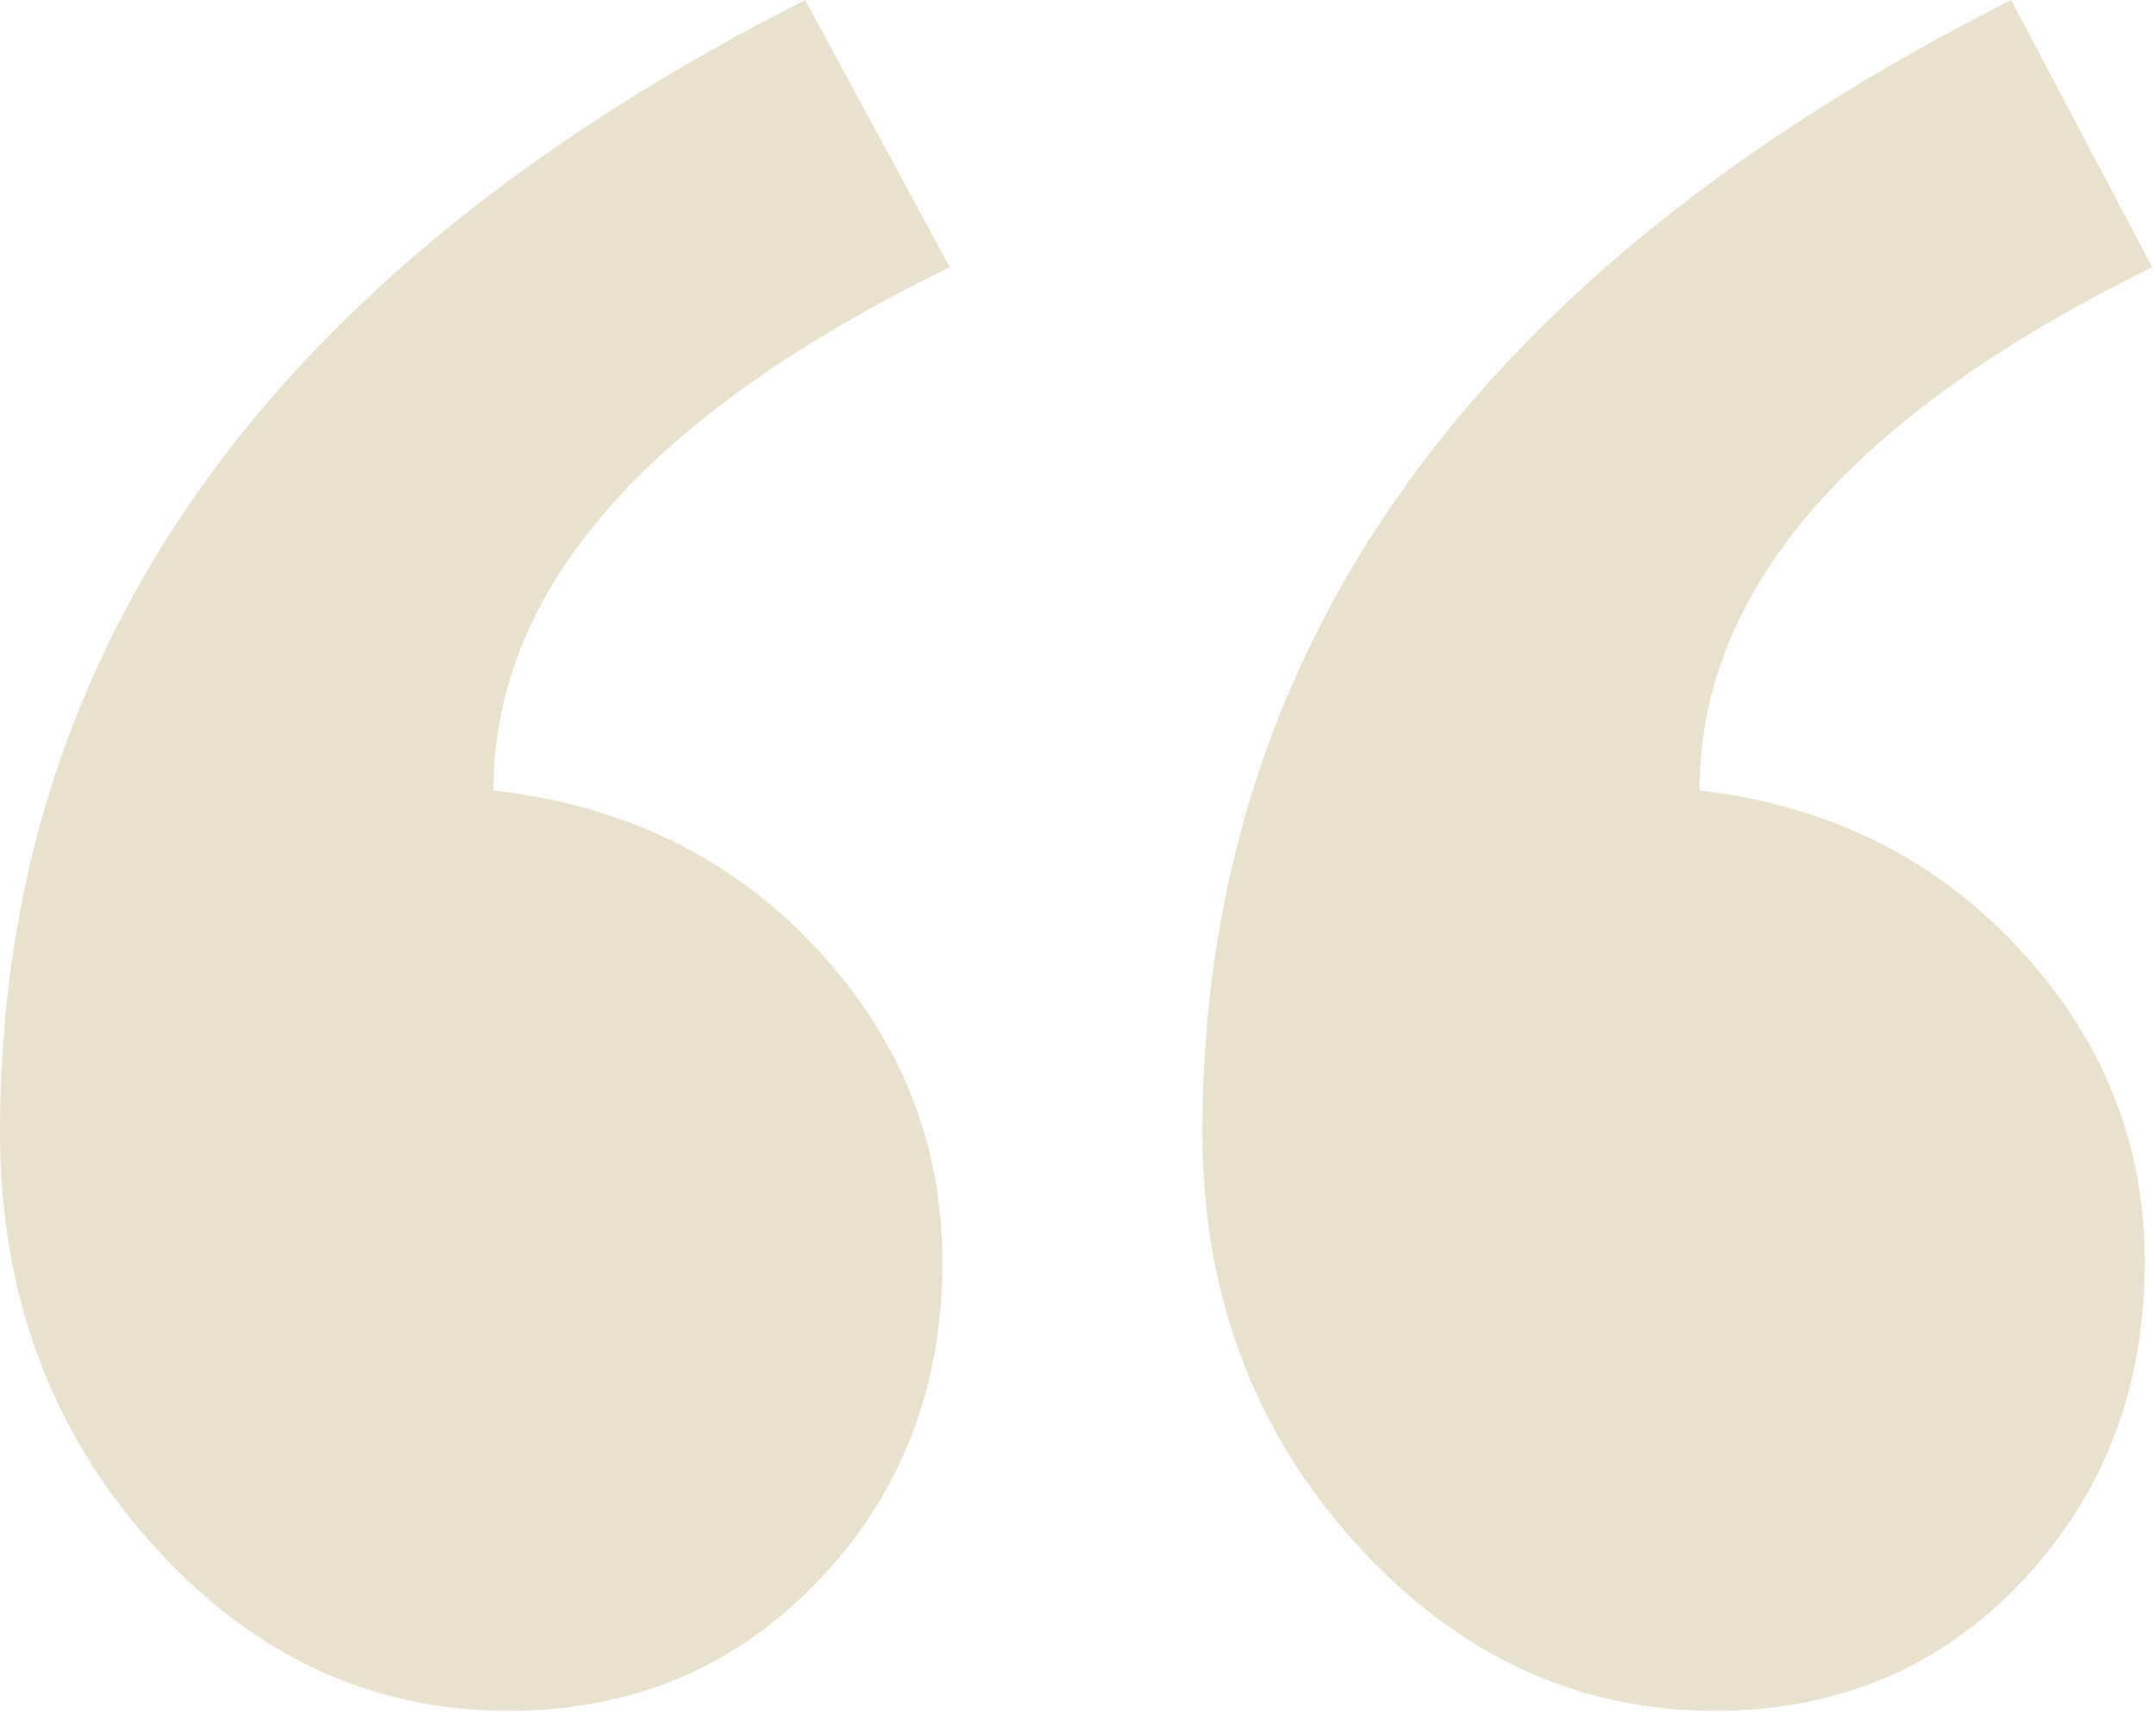
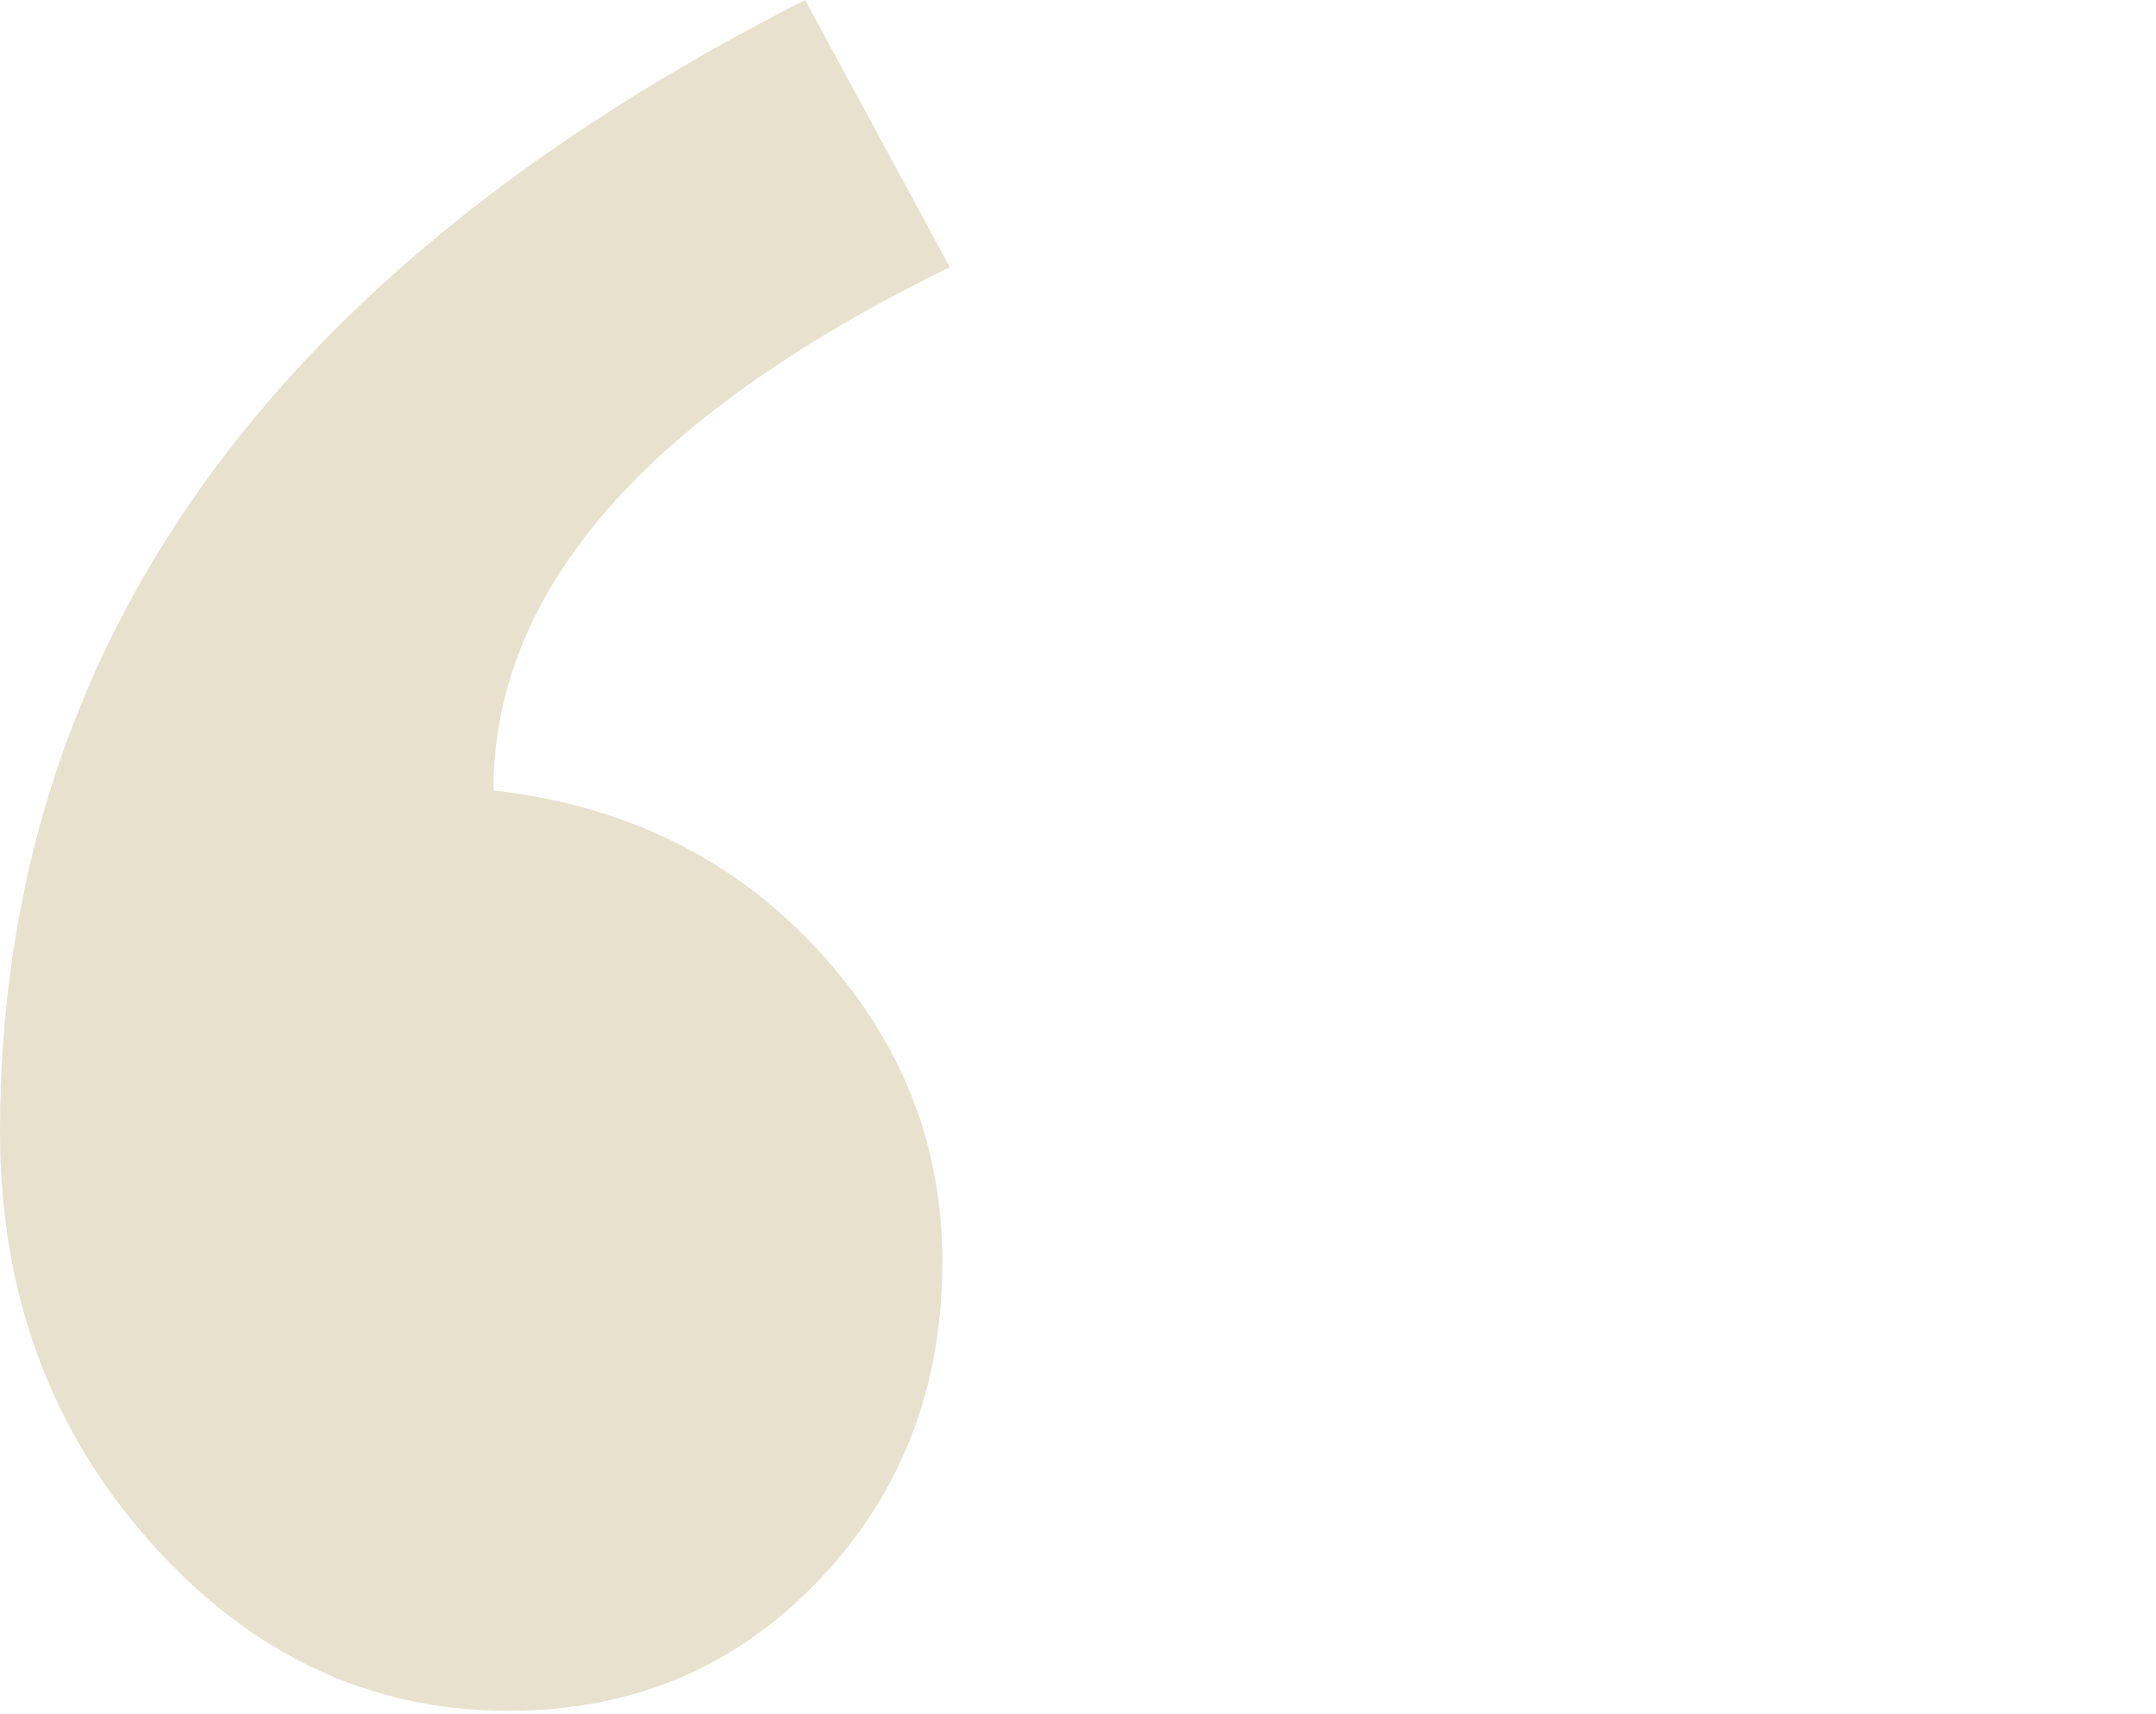
<svg xmlns="http://www.w3.org/2000/svg" width="39" height="31" viewBox="0 0 39 31">
-   <path fill="#D1C59F" fill-rule="evenodd" d="M38.931 4.832c-5.459 2.685-8.188 5.84-8.188 9.463 2.327.269 4.25 1.22 5.772 2.853 1.521 1.633 2.282 3.523 2.282 5.671 0 2.282-.738 4.206-2.215 5.772-1.476 1.566-3.333 2.349-5.57 2.349-2.506 0-4.676-1.018-6.51-3.054-1.835-2.036-2.752-4.508-2.752-7.416 0-8.725 4.877-15.548 14.63-20.47l2.551 4.832zm-21.75 0c-5.503 2.685-8.255 5.84-8.255 9.463 2.372.269 4.318 1.22 5.84 2.853 1.52 1.633 2.281 3.523 2.281 5.671 0 2.282-.75 4.206-2.248 5.772-1.5 1.566-3.367 2.349-5.604 2.349-2.506 0-4.665-1.018-6.477-3.054C.906 25.85 0 23.378 0 20.47 0 11.745 4.855 4.922 14.564 0l2.617 4.832z" opacity=".5" />
+   <path fill="#D1C59F" fill-rule="evenodd" d="M38.931 4.832l2.551 4.832zm-21.75 0c-5.503 2.685-8.255 5.84-8.255 9.463 2.372.269 4.318 1.22 5.84 2.853 1.52 1.633 2.281 3.523 2.281 5.671 0 2.282-.75 4.206-2.248 5.772-1.5 1.566-3.367 2.349-5.604 2.349-2.506 0-4.665-1.018-6.477-3.054C.906 25.85 0 23.378 0 20.47 0 11.745 4.855 4.922 14.564 0l2.617 4.832z" opacity=".5" />
</svg>